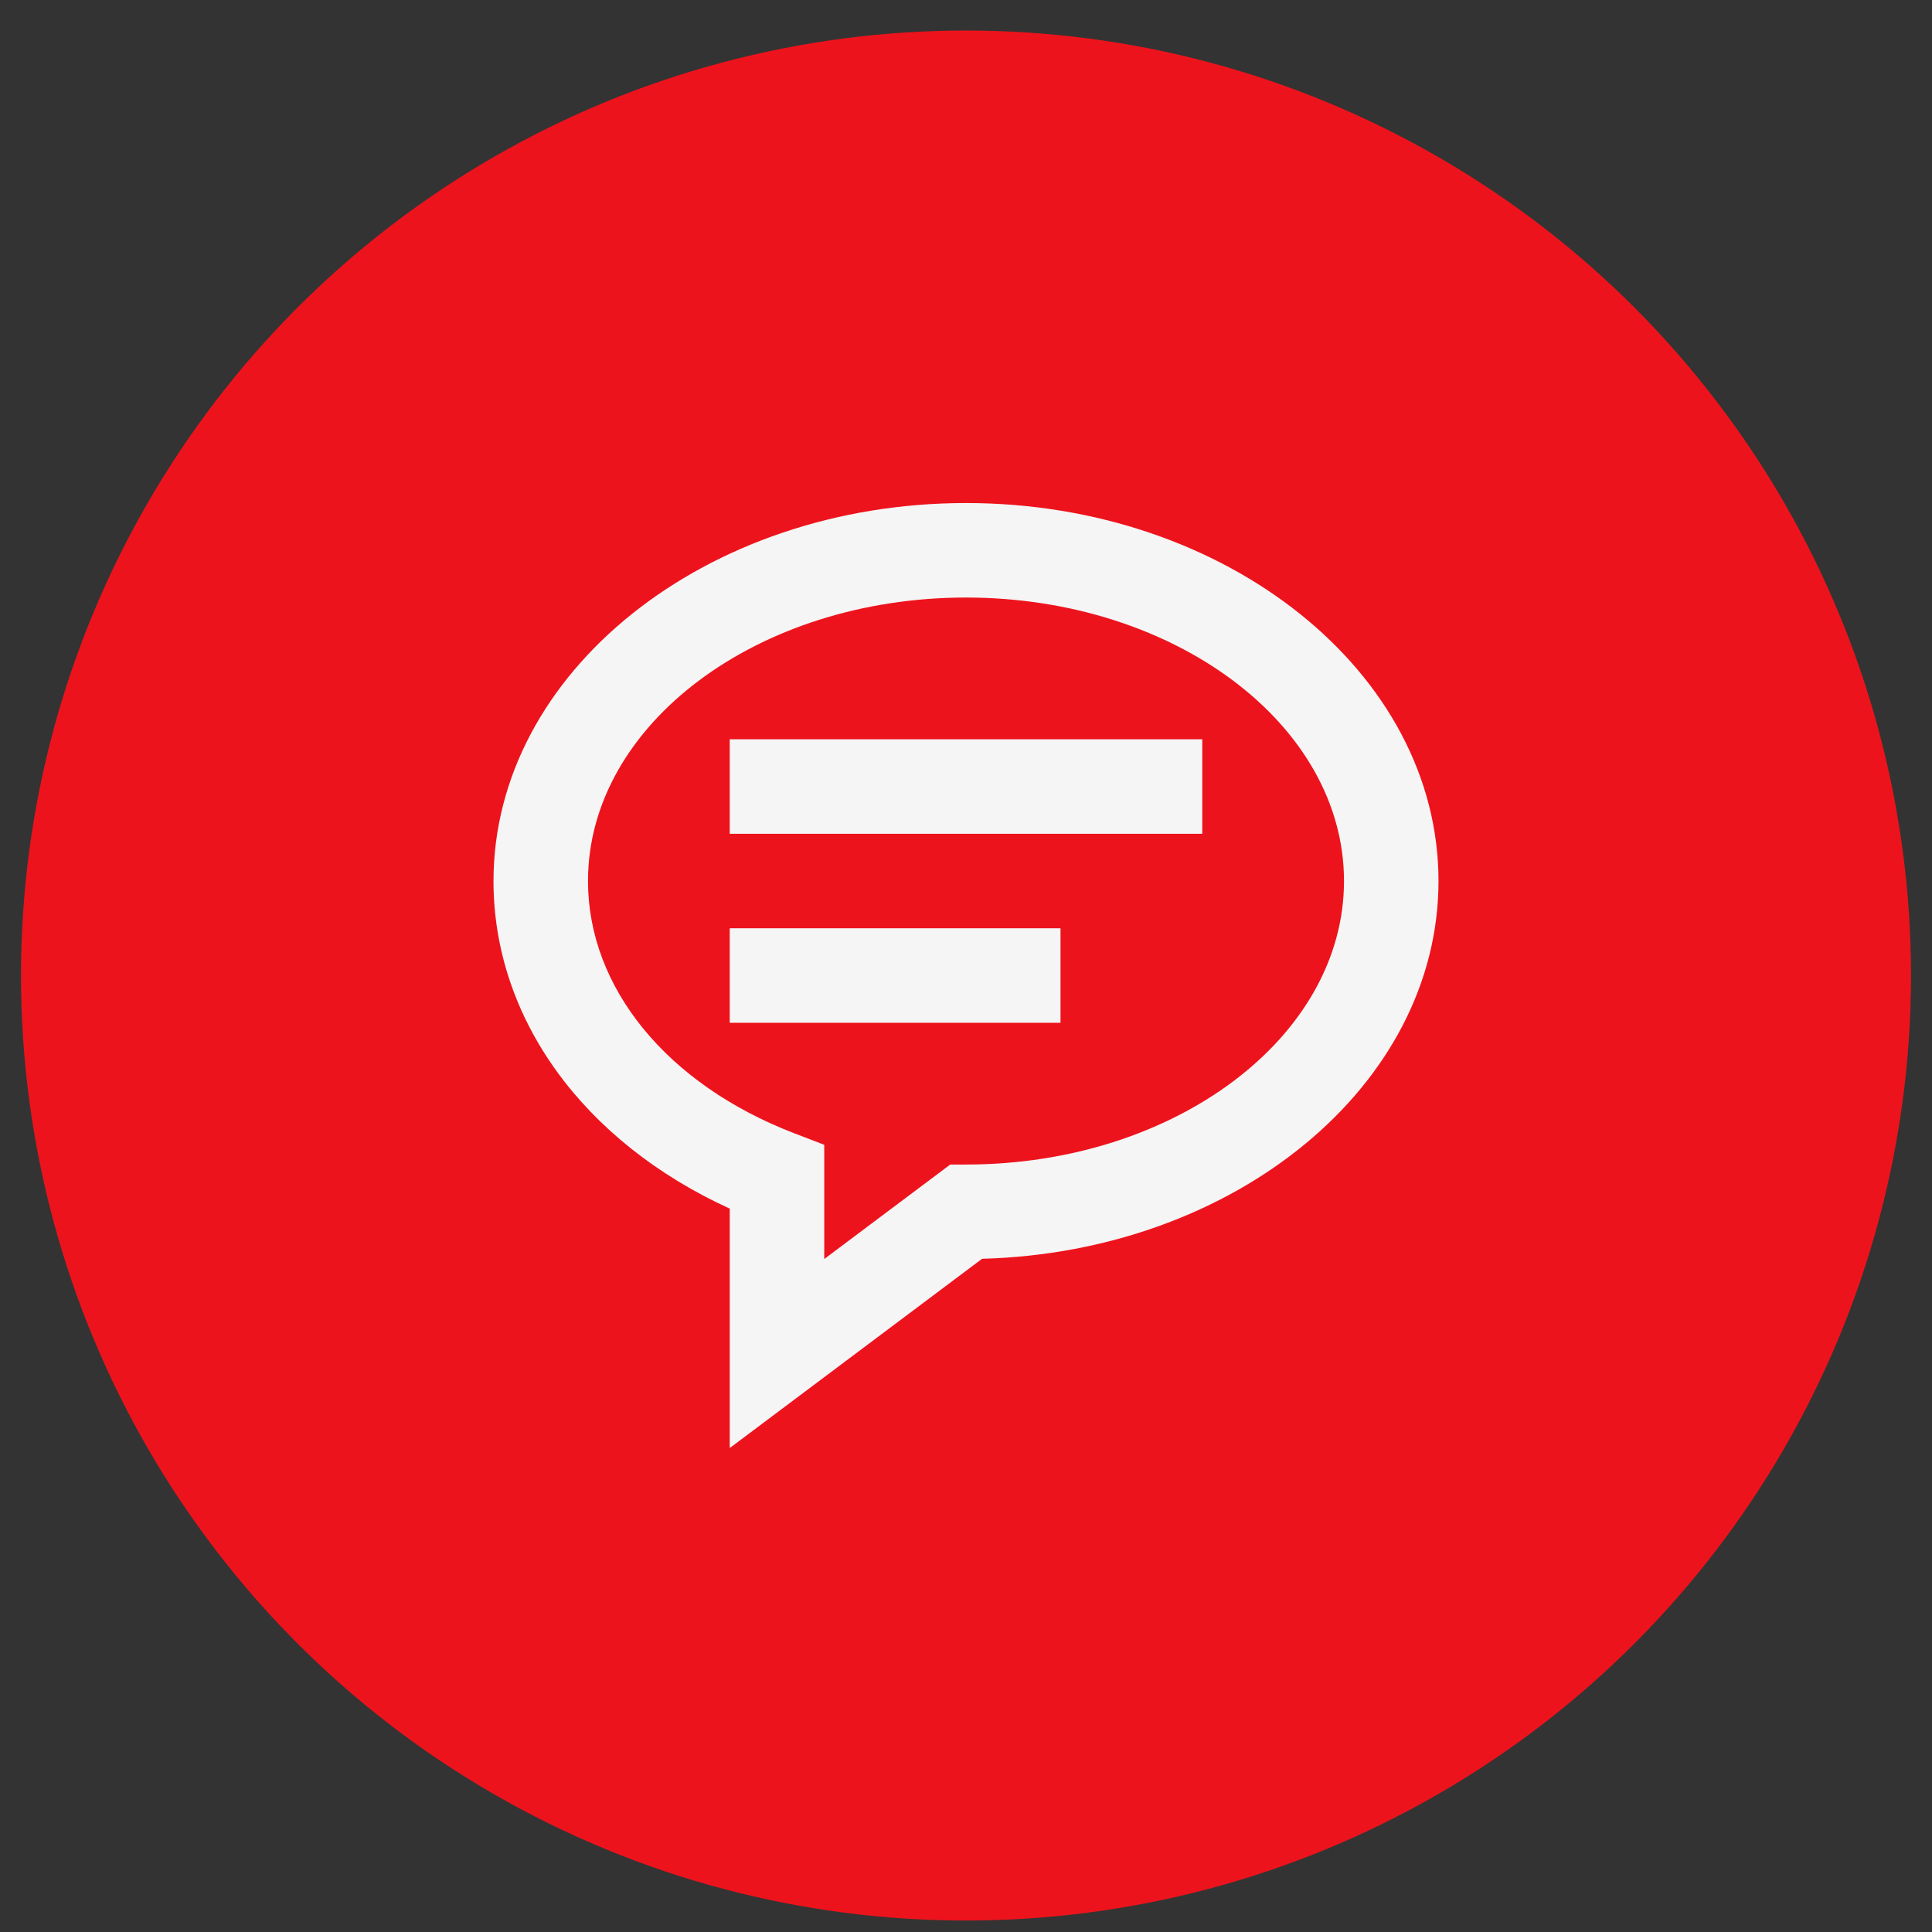
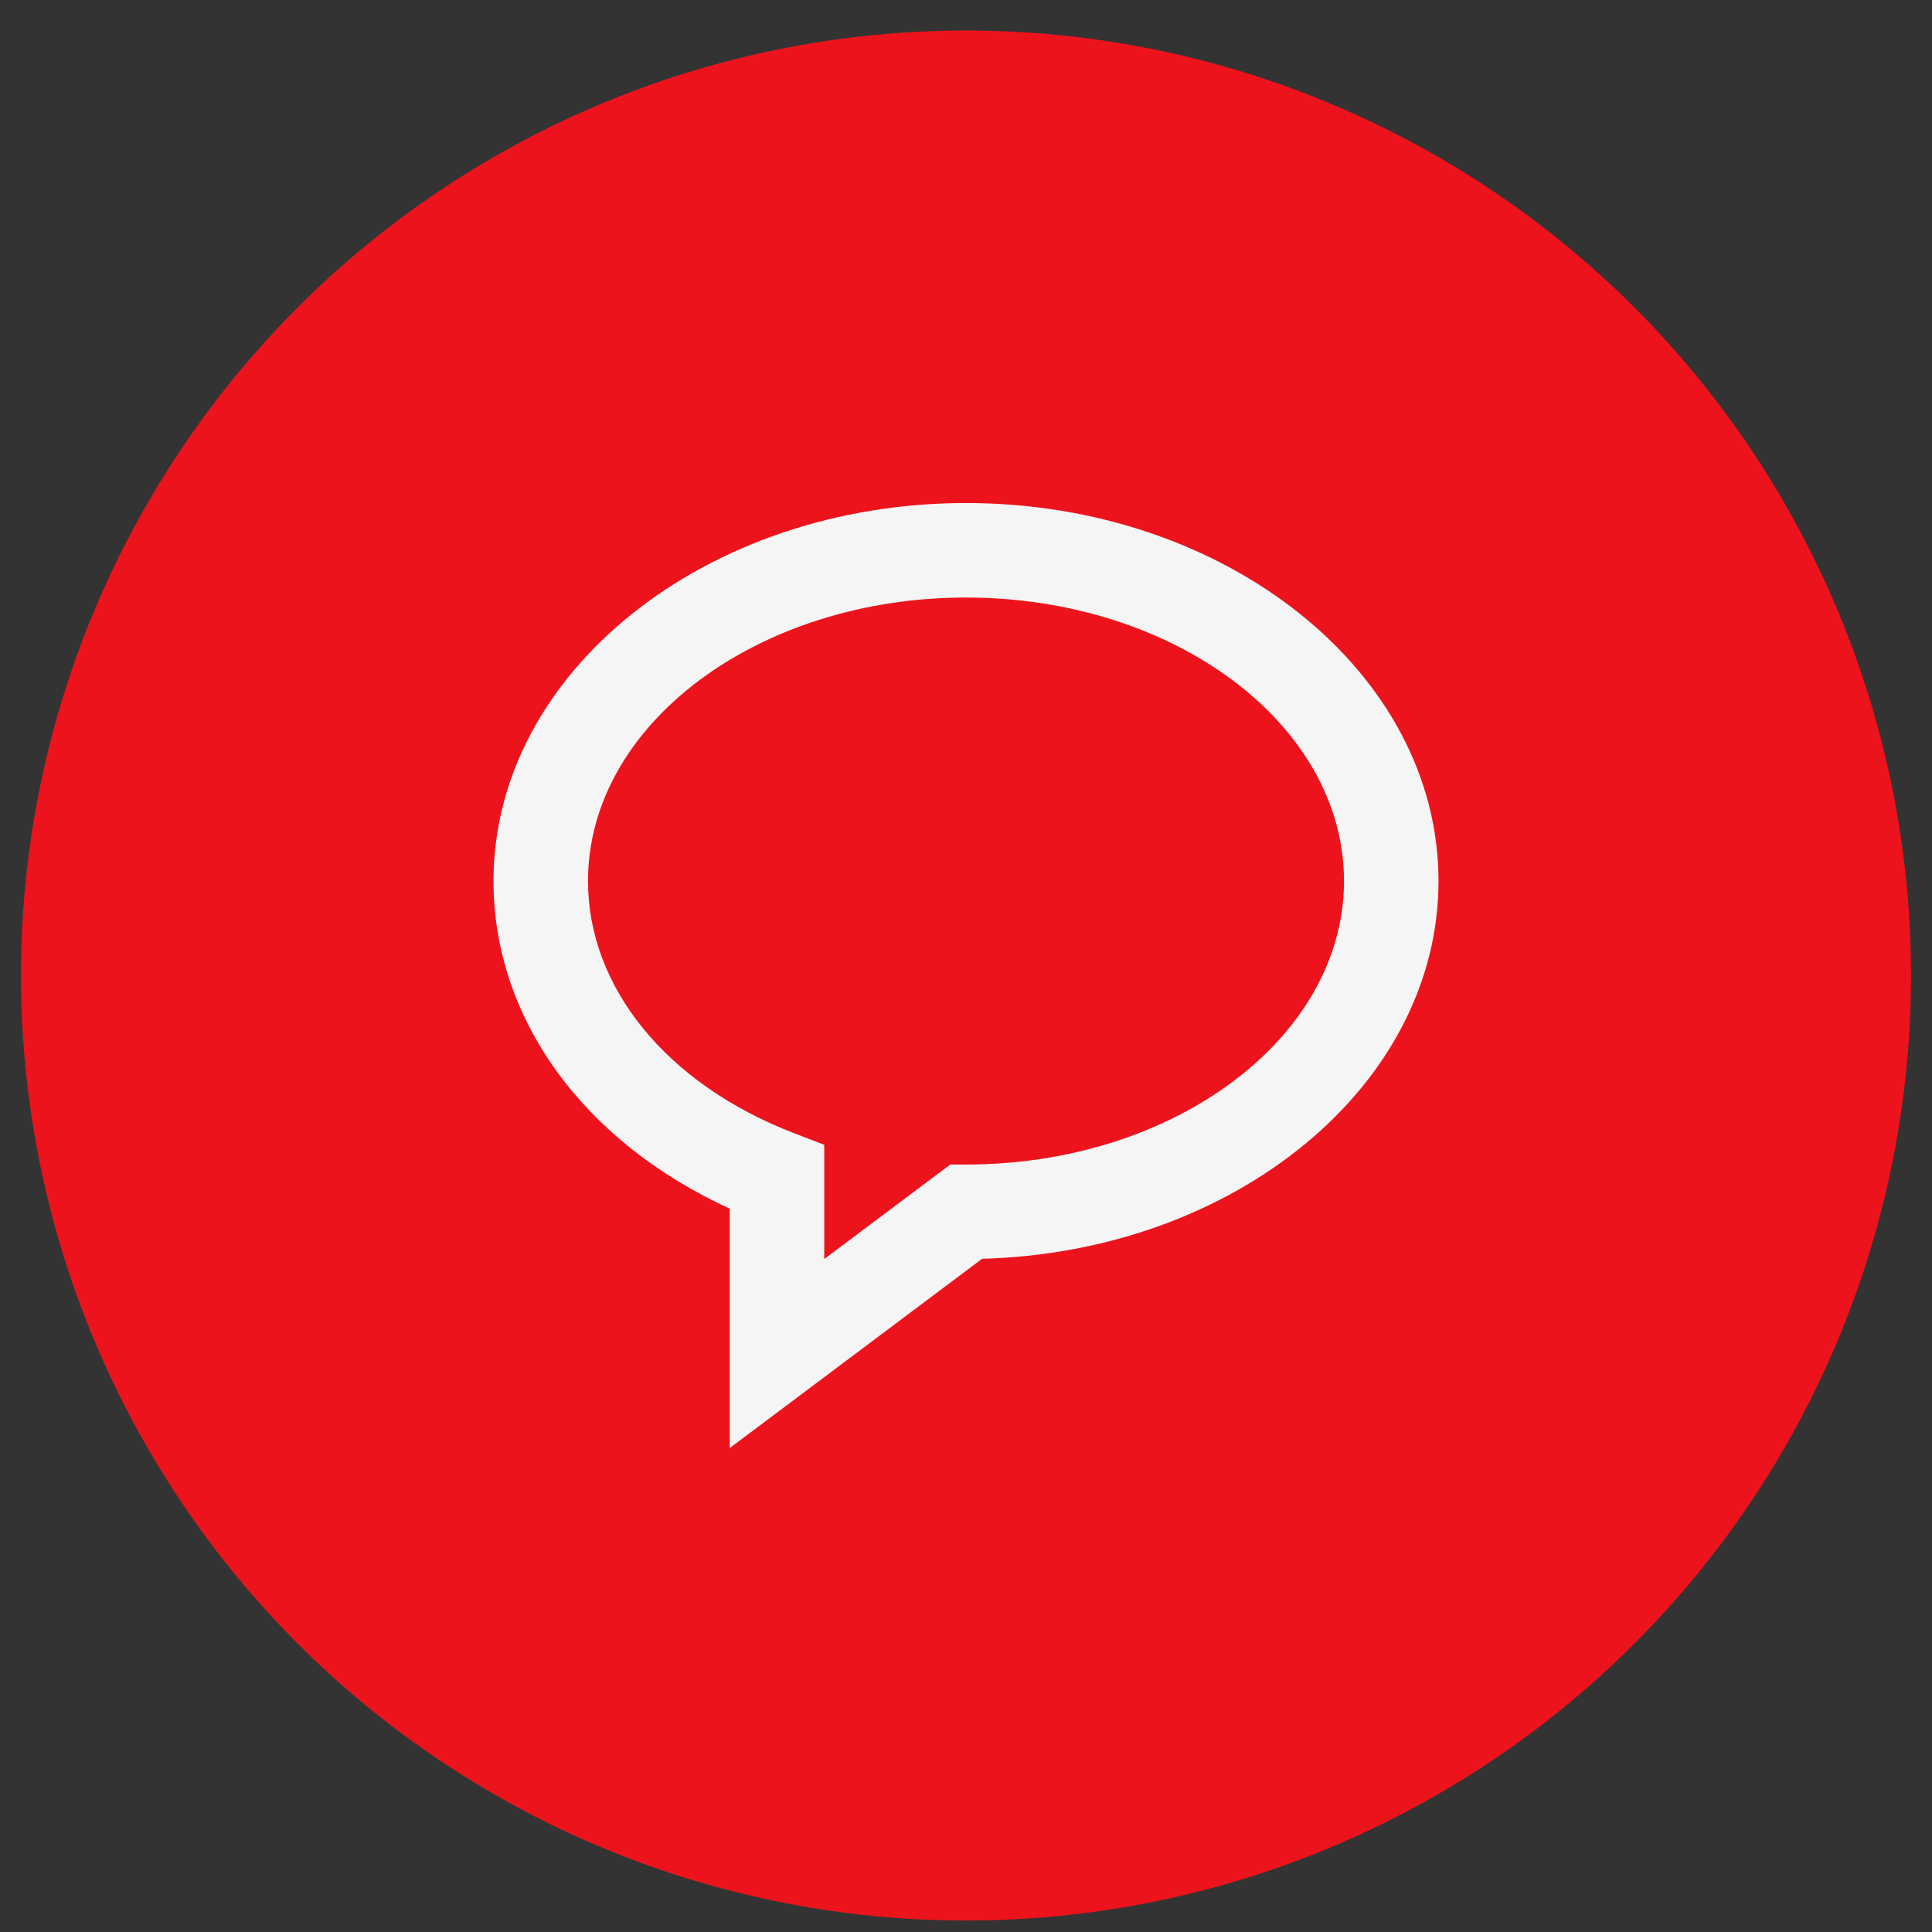
<svg xmlns="http://www.w3.org/2000/svg" width="46" height="46" viewBox="0 0 46 46" fill="none">
  <rect x="0" y="0" width="46" height="46" fill="#333333" stroke="none" />
  <circle cx="23" cy="23.227" r="22.5" fill="#ED131C" />
  <path d="M23 11.977C16.797 11.977 11.75 16.014 11.75 20.977C11.75 24.248 13.885 27.181 17.375 28.777V34.477L23.383 29.971C29.409 29.81 34.25 25.837 34.25 20.977C34.25 16.014 29.203 11.977 23 11.977ZM23 27.727H22.625L19.625 29.977V27.257L18.904 26.98C15.879 25.815 14 23.515 14 20.977C14 17.254 18.038 14.227 23 14.227C27.962 14.227 32 17.254 32 20.977C32 24.699 27.962 27.727 23 27.727Z" fill="#F5F5F5" />
-   <path d="M17.375 17.602H28.625V19.852H17.375V17.602ZM17.375 22.102H25.25V24.352H17.375V22.102Z" fill="#F5F5F5" />
</svg>